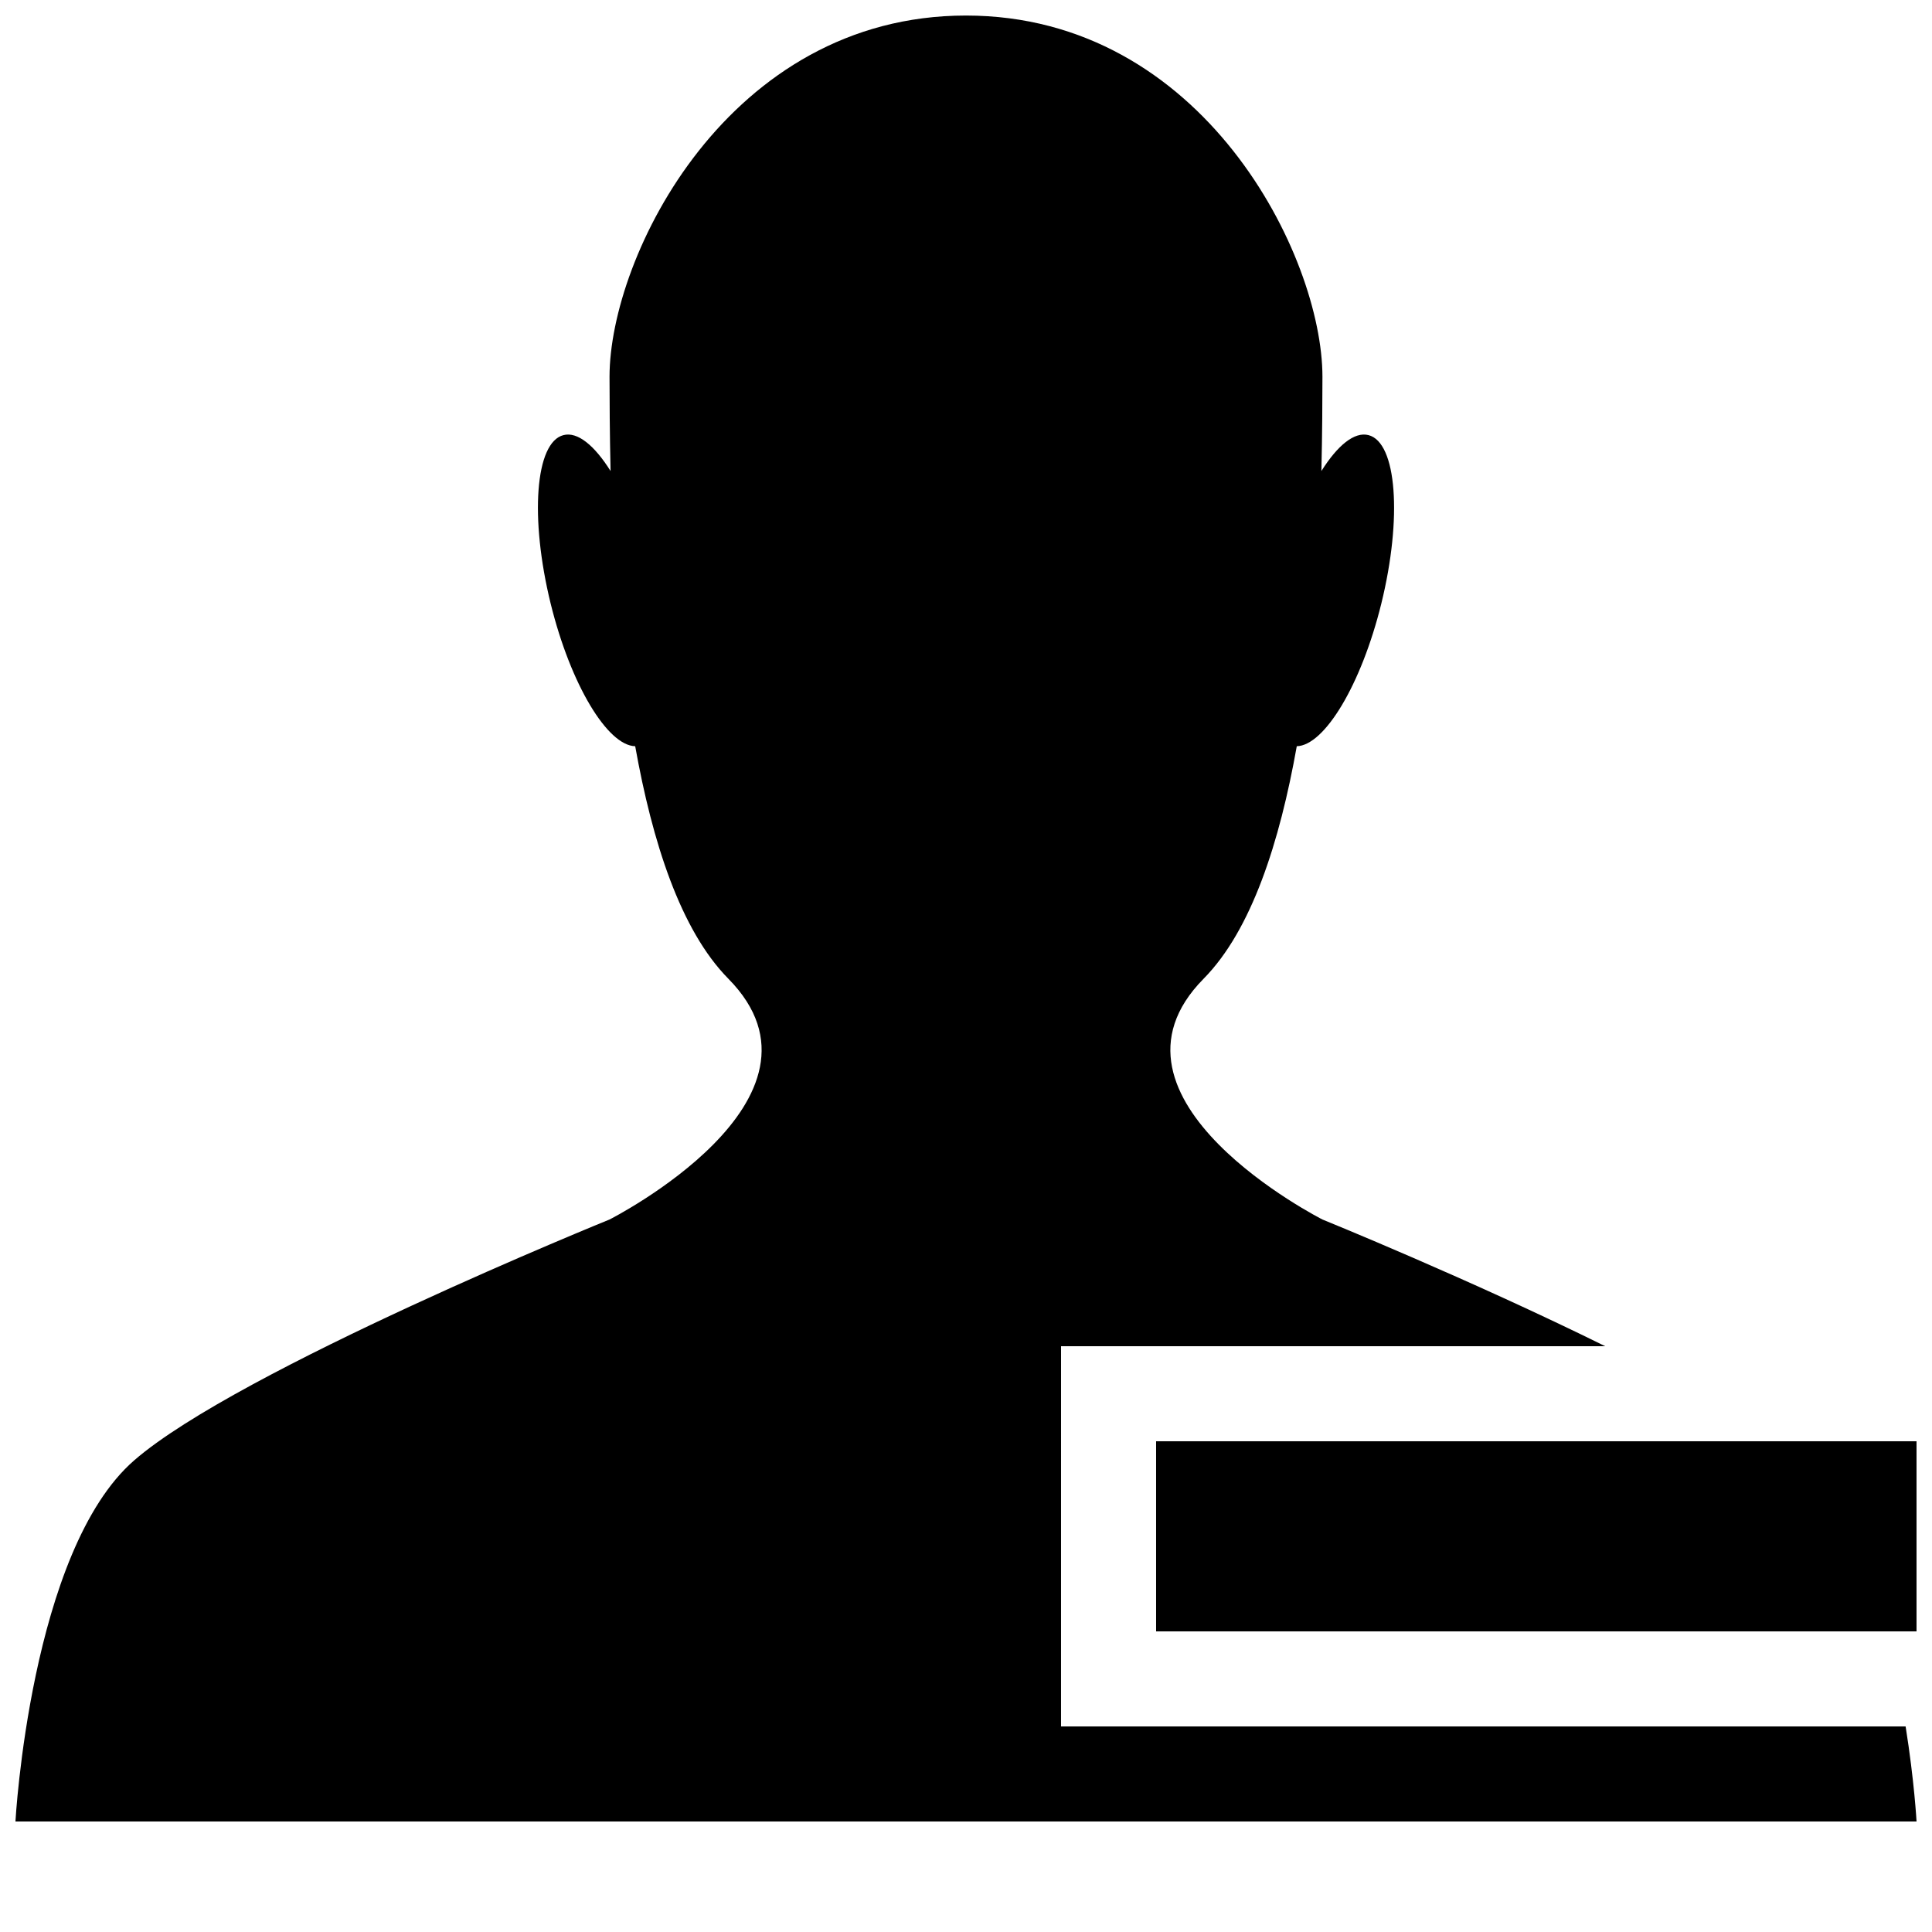
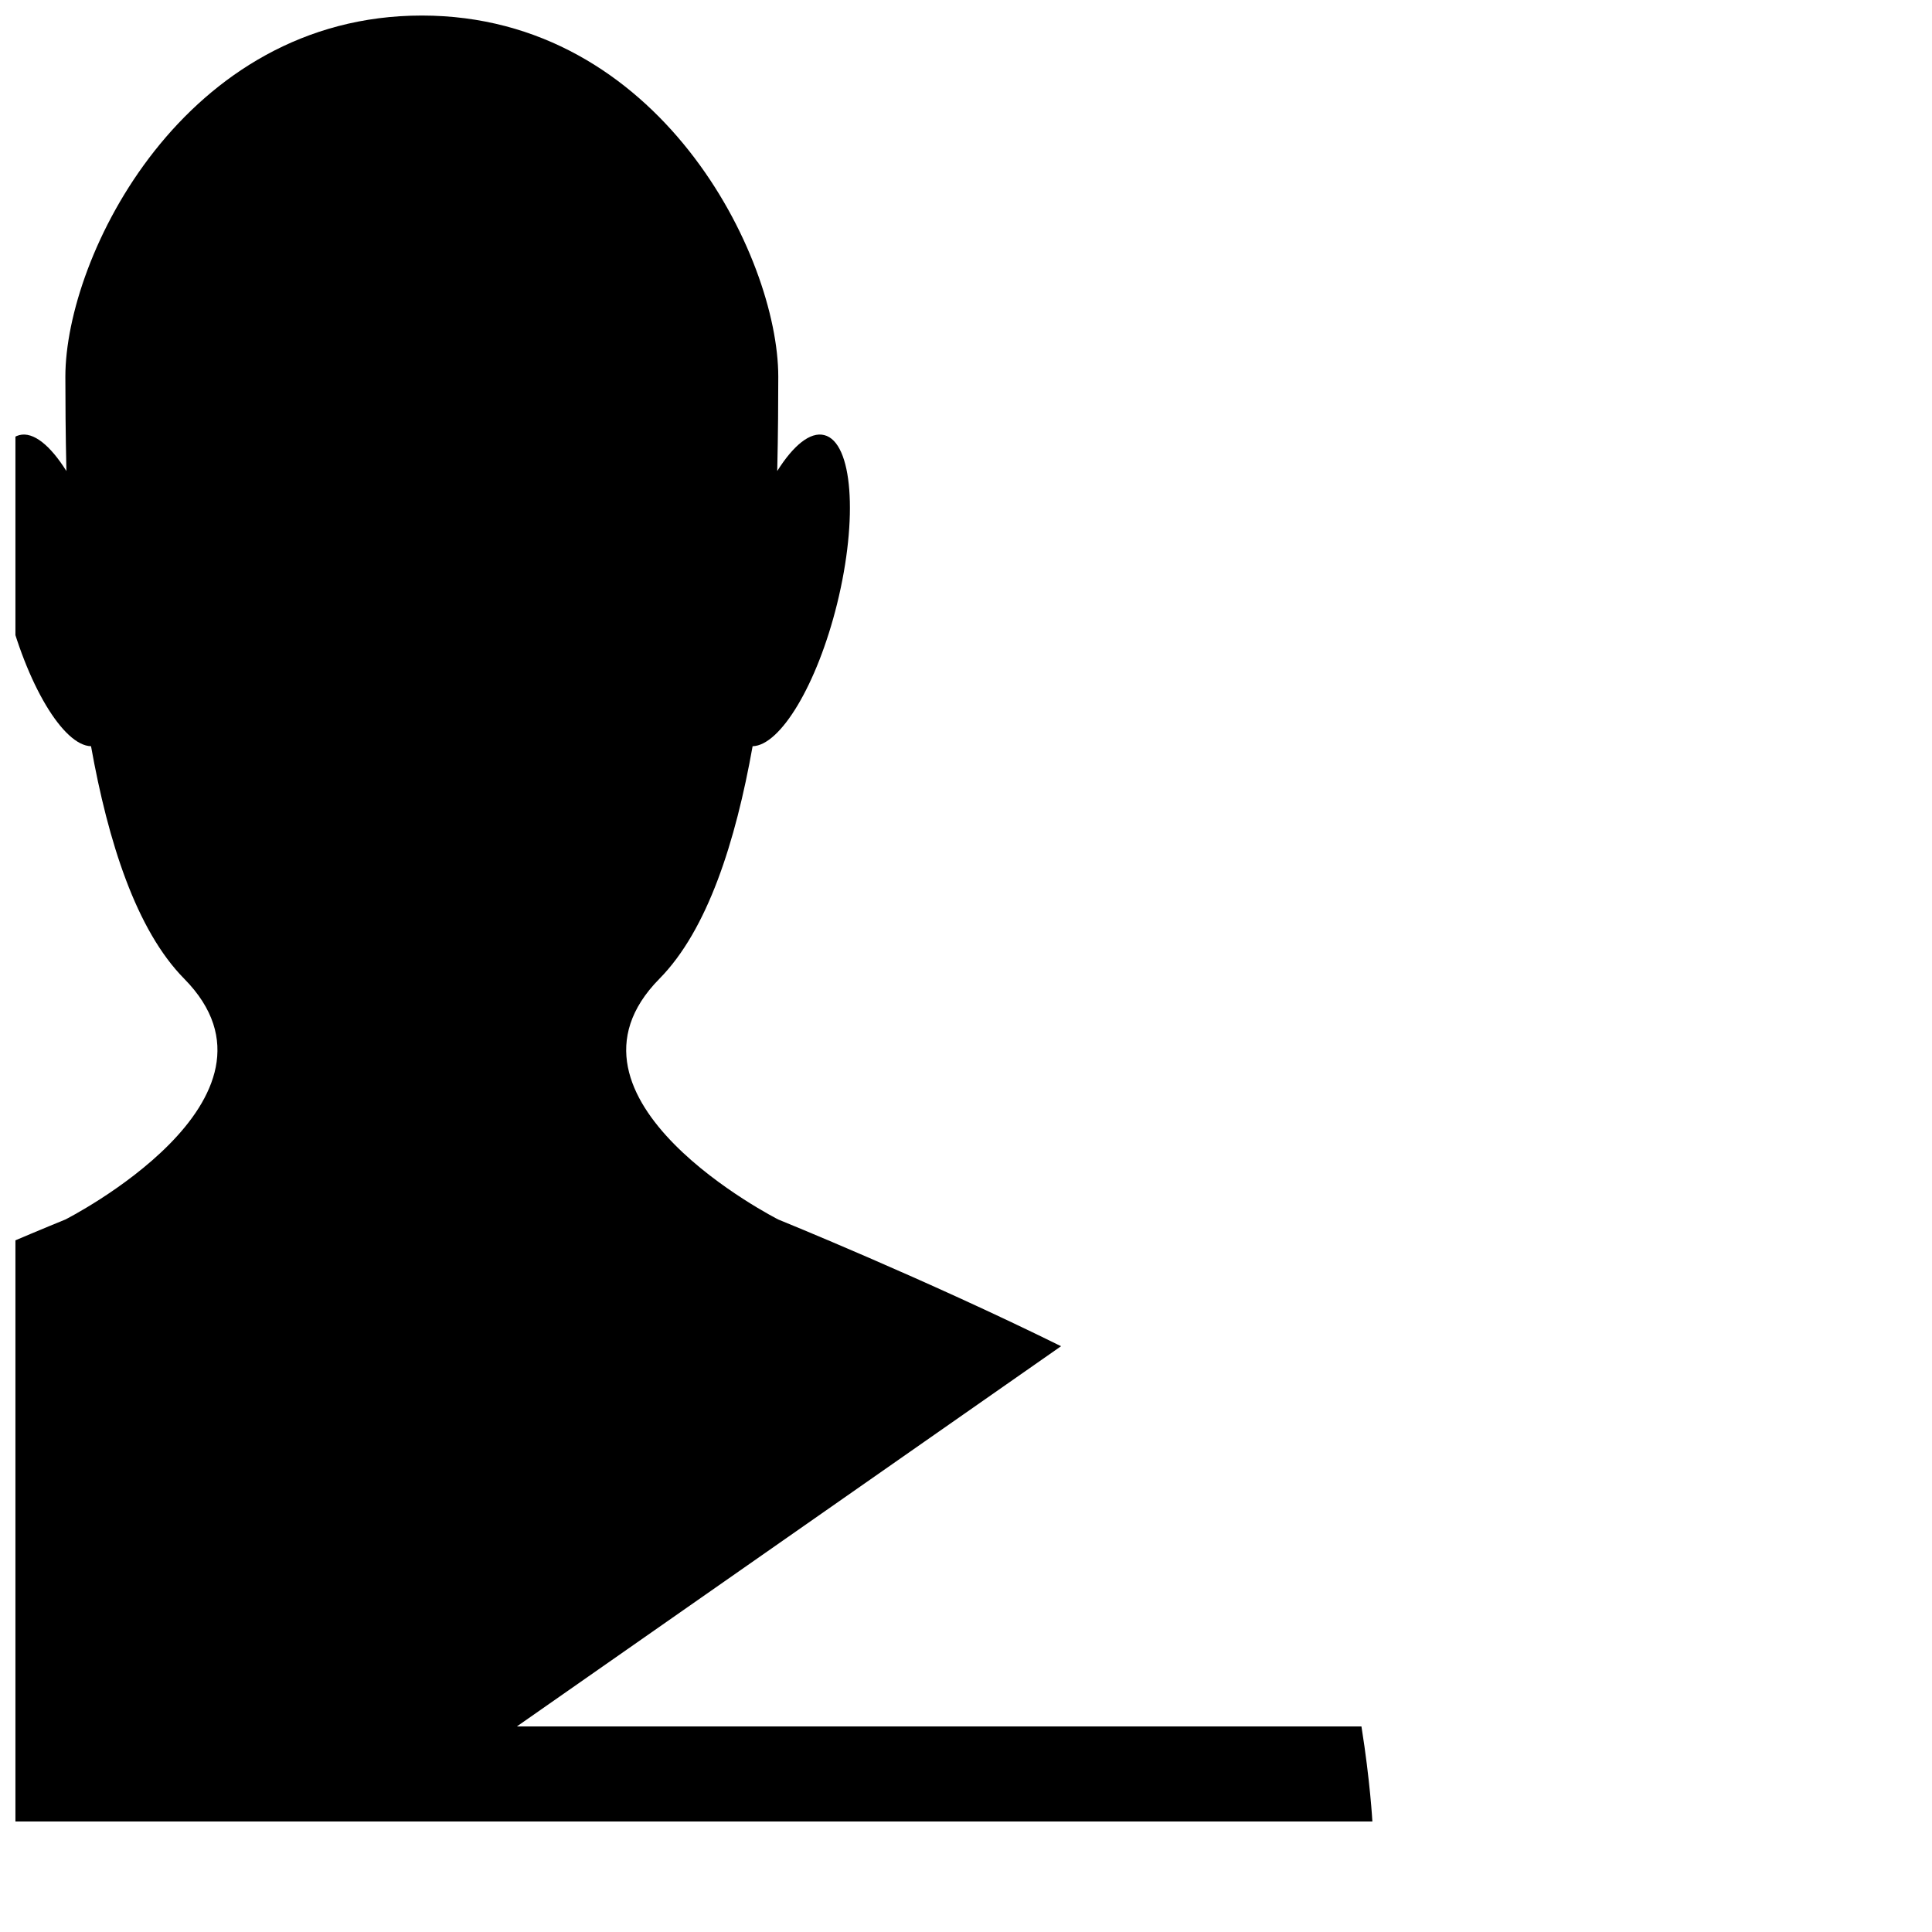
<svg xmlns="http://www.w3.org/2000/svg" width="800px" height="800px" version="1.1" viewBox="144 144 512 512">
  <defs>
    <clipPath id="b">
      <path d="m148.09 148.09h503.81v478.91h-503.81z" />
    </clipPath>
    <clipPath id="a">
-       <path d="m450 525h201.9v52h-201.9z" />
-     </clipPath>
+       </clipPath>
  </defs>
  <g>
    <g clip-path="url(#b)">
-       <path d="m425.19 500.76h144.21c-35.82-17.707-74.941-33.578-74.941-33.578s-62.977-31.918-31.488-63.809c12.746-12.922 20.176-36.301 24.688-61.617 7.332-0.176 17.078-16.246 22.395-37.762 5.617-22.797 4.106-42.797-3.402-44.688-3.727-0.957-8.211 2.746-12.469 9.523 0.227-9.926 0.277-18.867 0.277-24.988 0-31.918-31.488-95.723-94.465-95.723-62.977 0-94.465 63.809-94.465 95.723 0 6.121 0.051 15.09 0.277 24.988-4.258-6.777-8.742-10.48-12.469-9.523-7.508 1.891-8.992 21.891-3.402 44.688 5.316 21.512 15.062 37.586 22.395 37.762 4.535 25.316 11.965 48.719 24.688 61.617 31.488 31.918-31.488 63.809-31.488 63.809s-98.395 39.875-125.95 63.809c-27.559 23.93-31.488 95.723-31.488 95.723h503.81s-0.578-10.707-2.898-25.191h-223.82z" />
+       <path d="m425.19 500.76c-35.82-17.707-74.941-33.578-74.941-33.578s-62.977-31.918-31.488-63.809c12.746-12.922 20.176-36.301 24.688-61.617 7.332-0.176 17.078-16.246 22.395-37.762 5.617-22.797 4.106-42.797-3.402-44.688-3.727-0.957-8.211 2.746-12.469 9.523 0.227-9.926 0.277-18.867 0.277-24.988 0-31.918-31.488-95.723-94.465-95.723-62.977 0-94.465 63.809-94.465 95.723 0 6.121 0.051 15.09 0.277 24.988-4.258-6.777-8.742-10.48-12.469-9.523-7.508 1.891-8.992 21.891-3.402 44.688 5.316 21.512 15.062 37.586 22.395 37.762 4.535 25.316 11.965 48.719 24.688 61.617 31.488 31.918-31.488 63.809-31.488 63.809s-98.395 39.875-125.95 63.809c-27.559 23.93-31.488 95.723-31.488 95.723h503.81s-0.578-10.707-2.898-25.191h-223.82z" />
    </g>
    <g clip-path="url(#a)">
      <path d="m450.38 525.95h201.52v50.383h-201.52z" />
    </g>
  </g>
</svg>